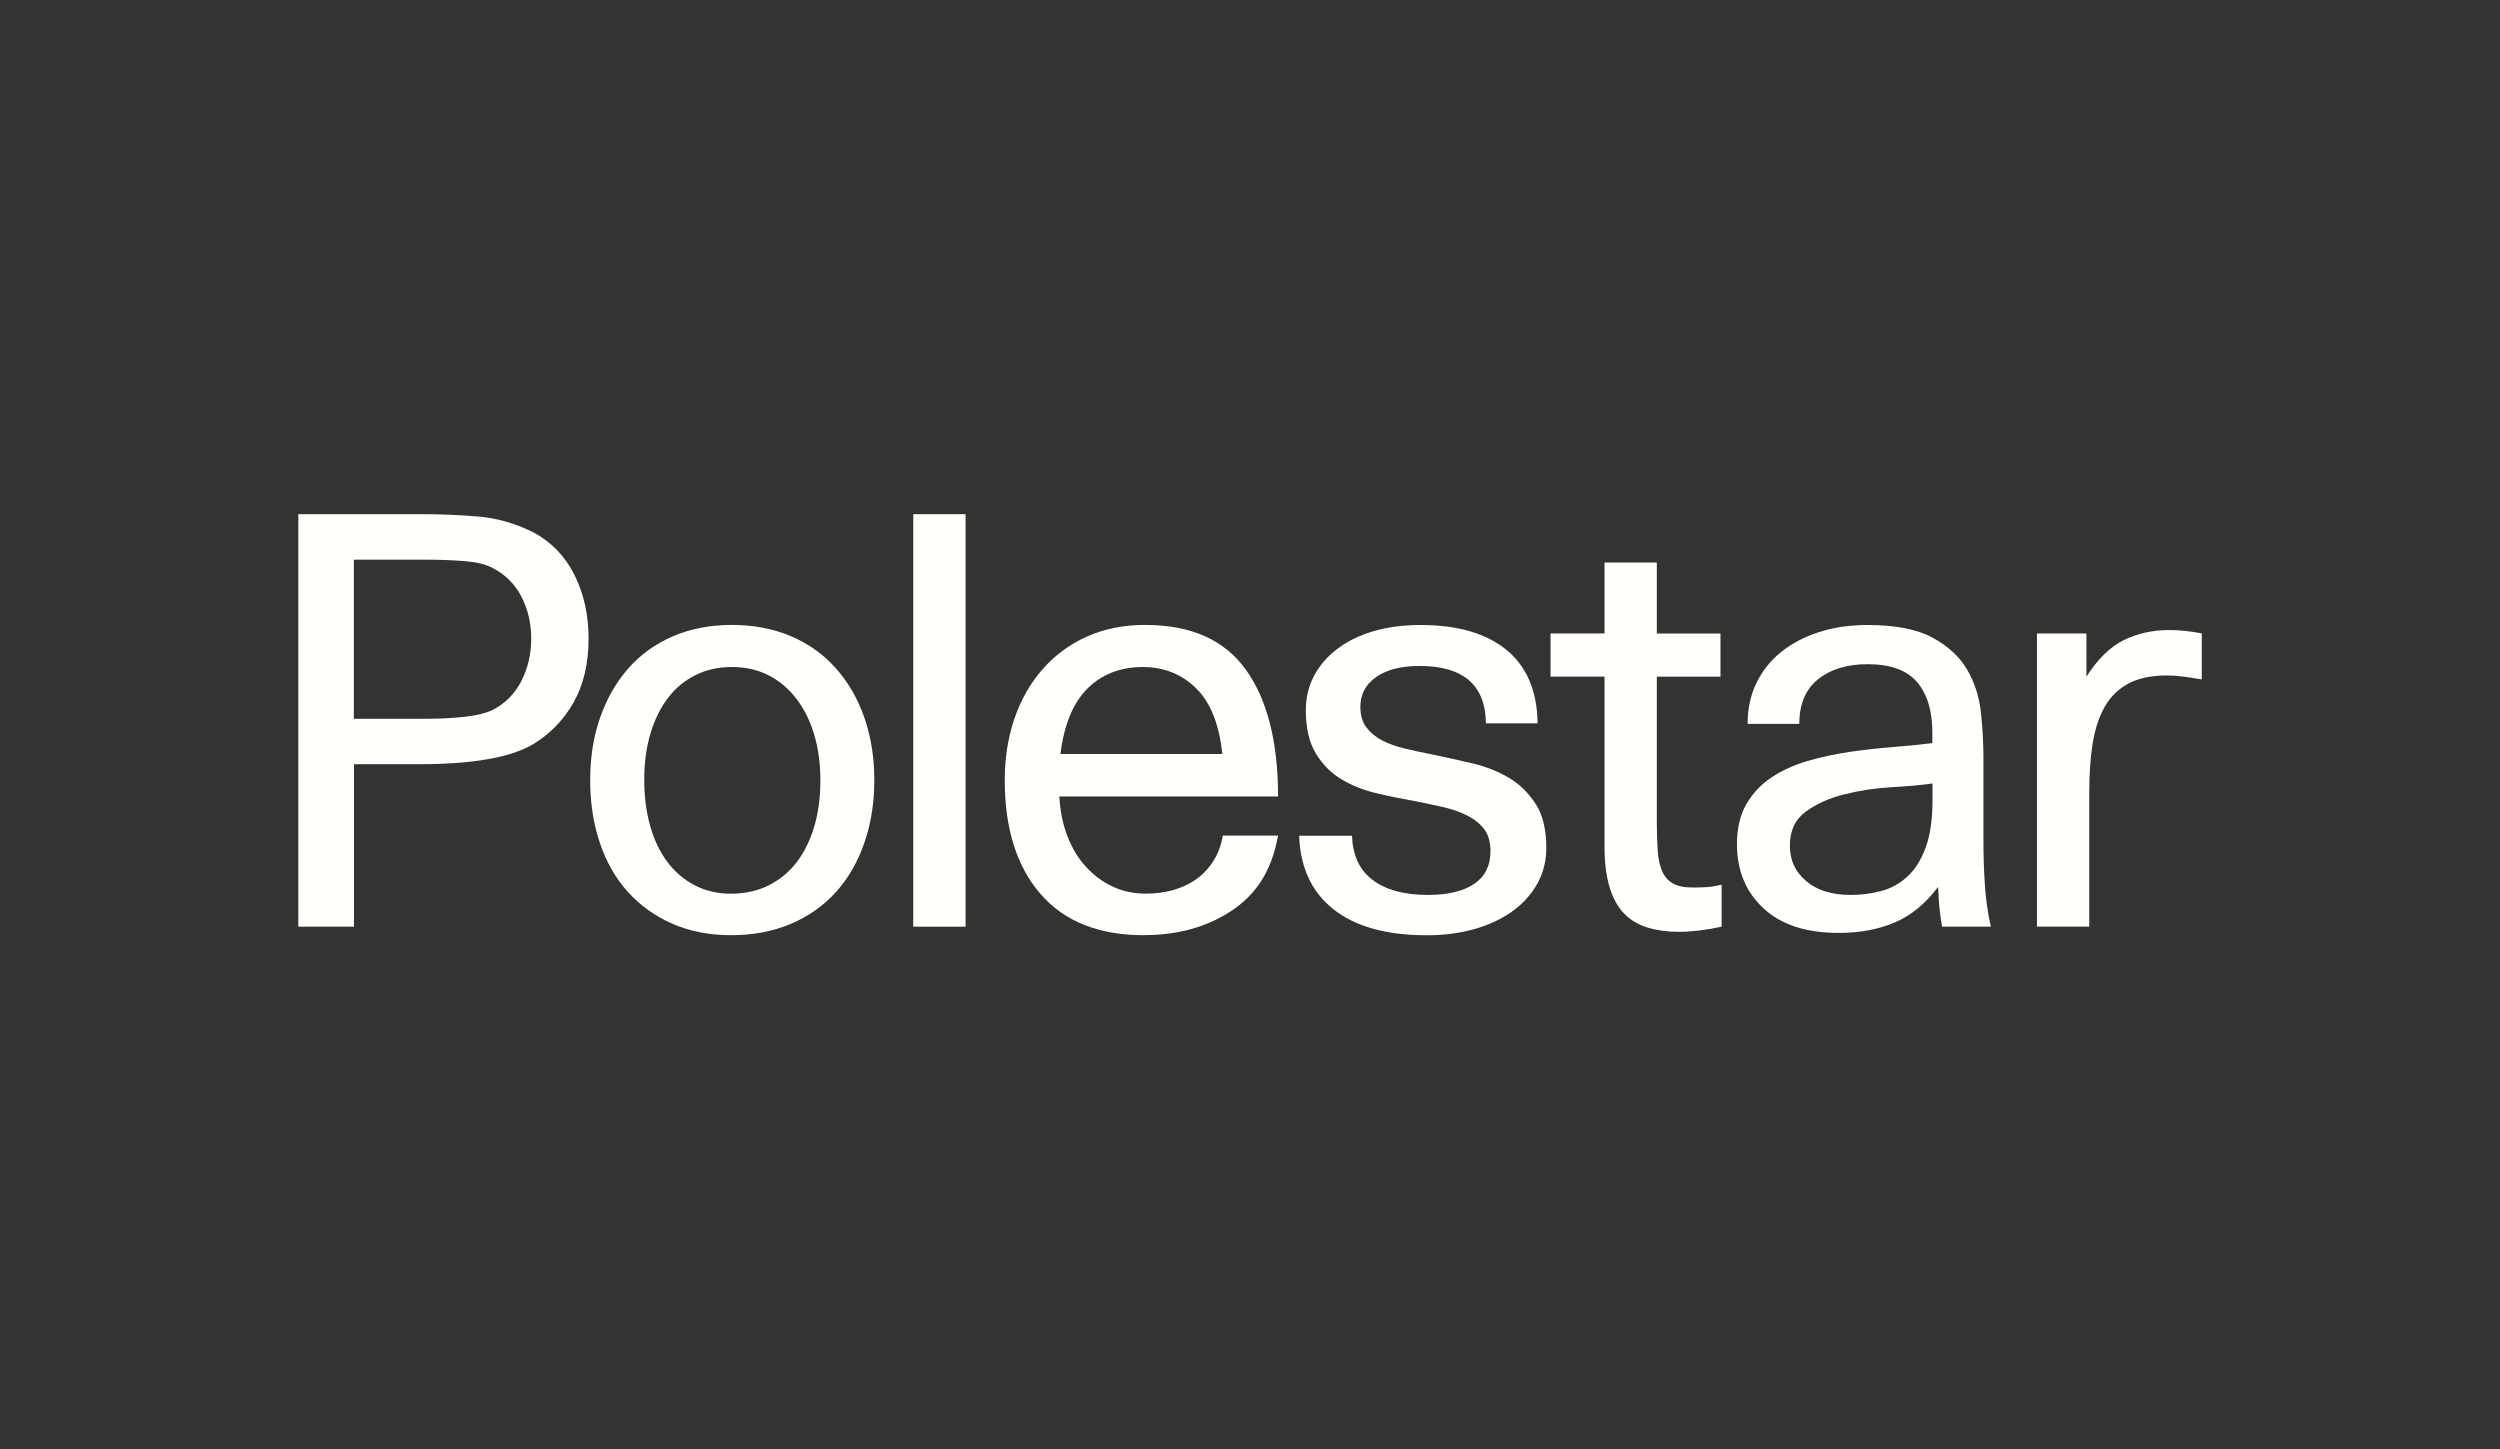
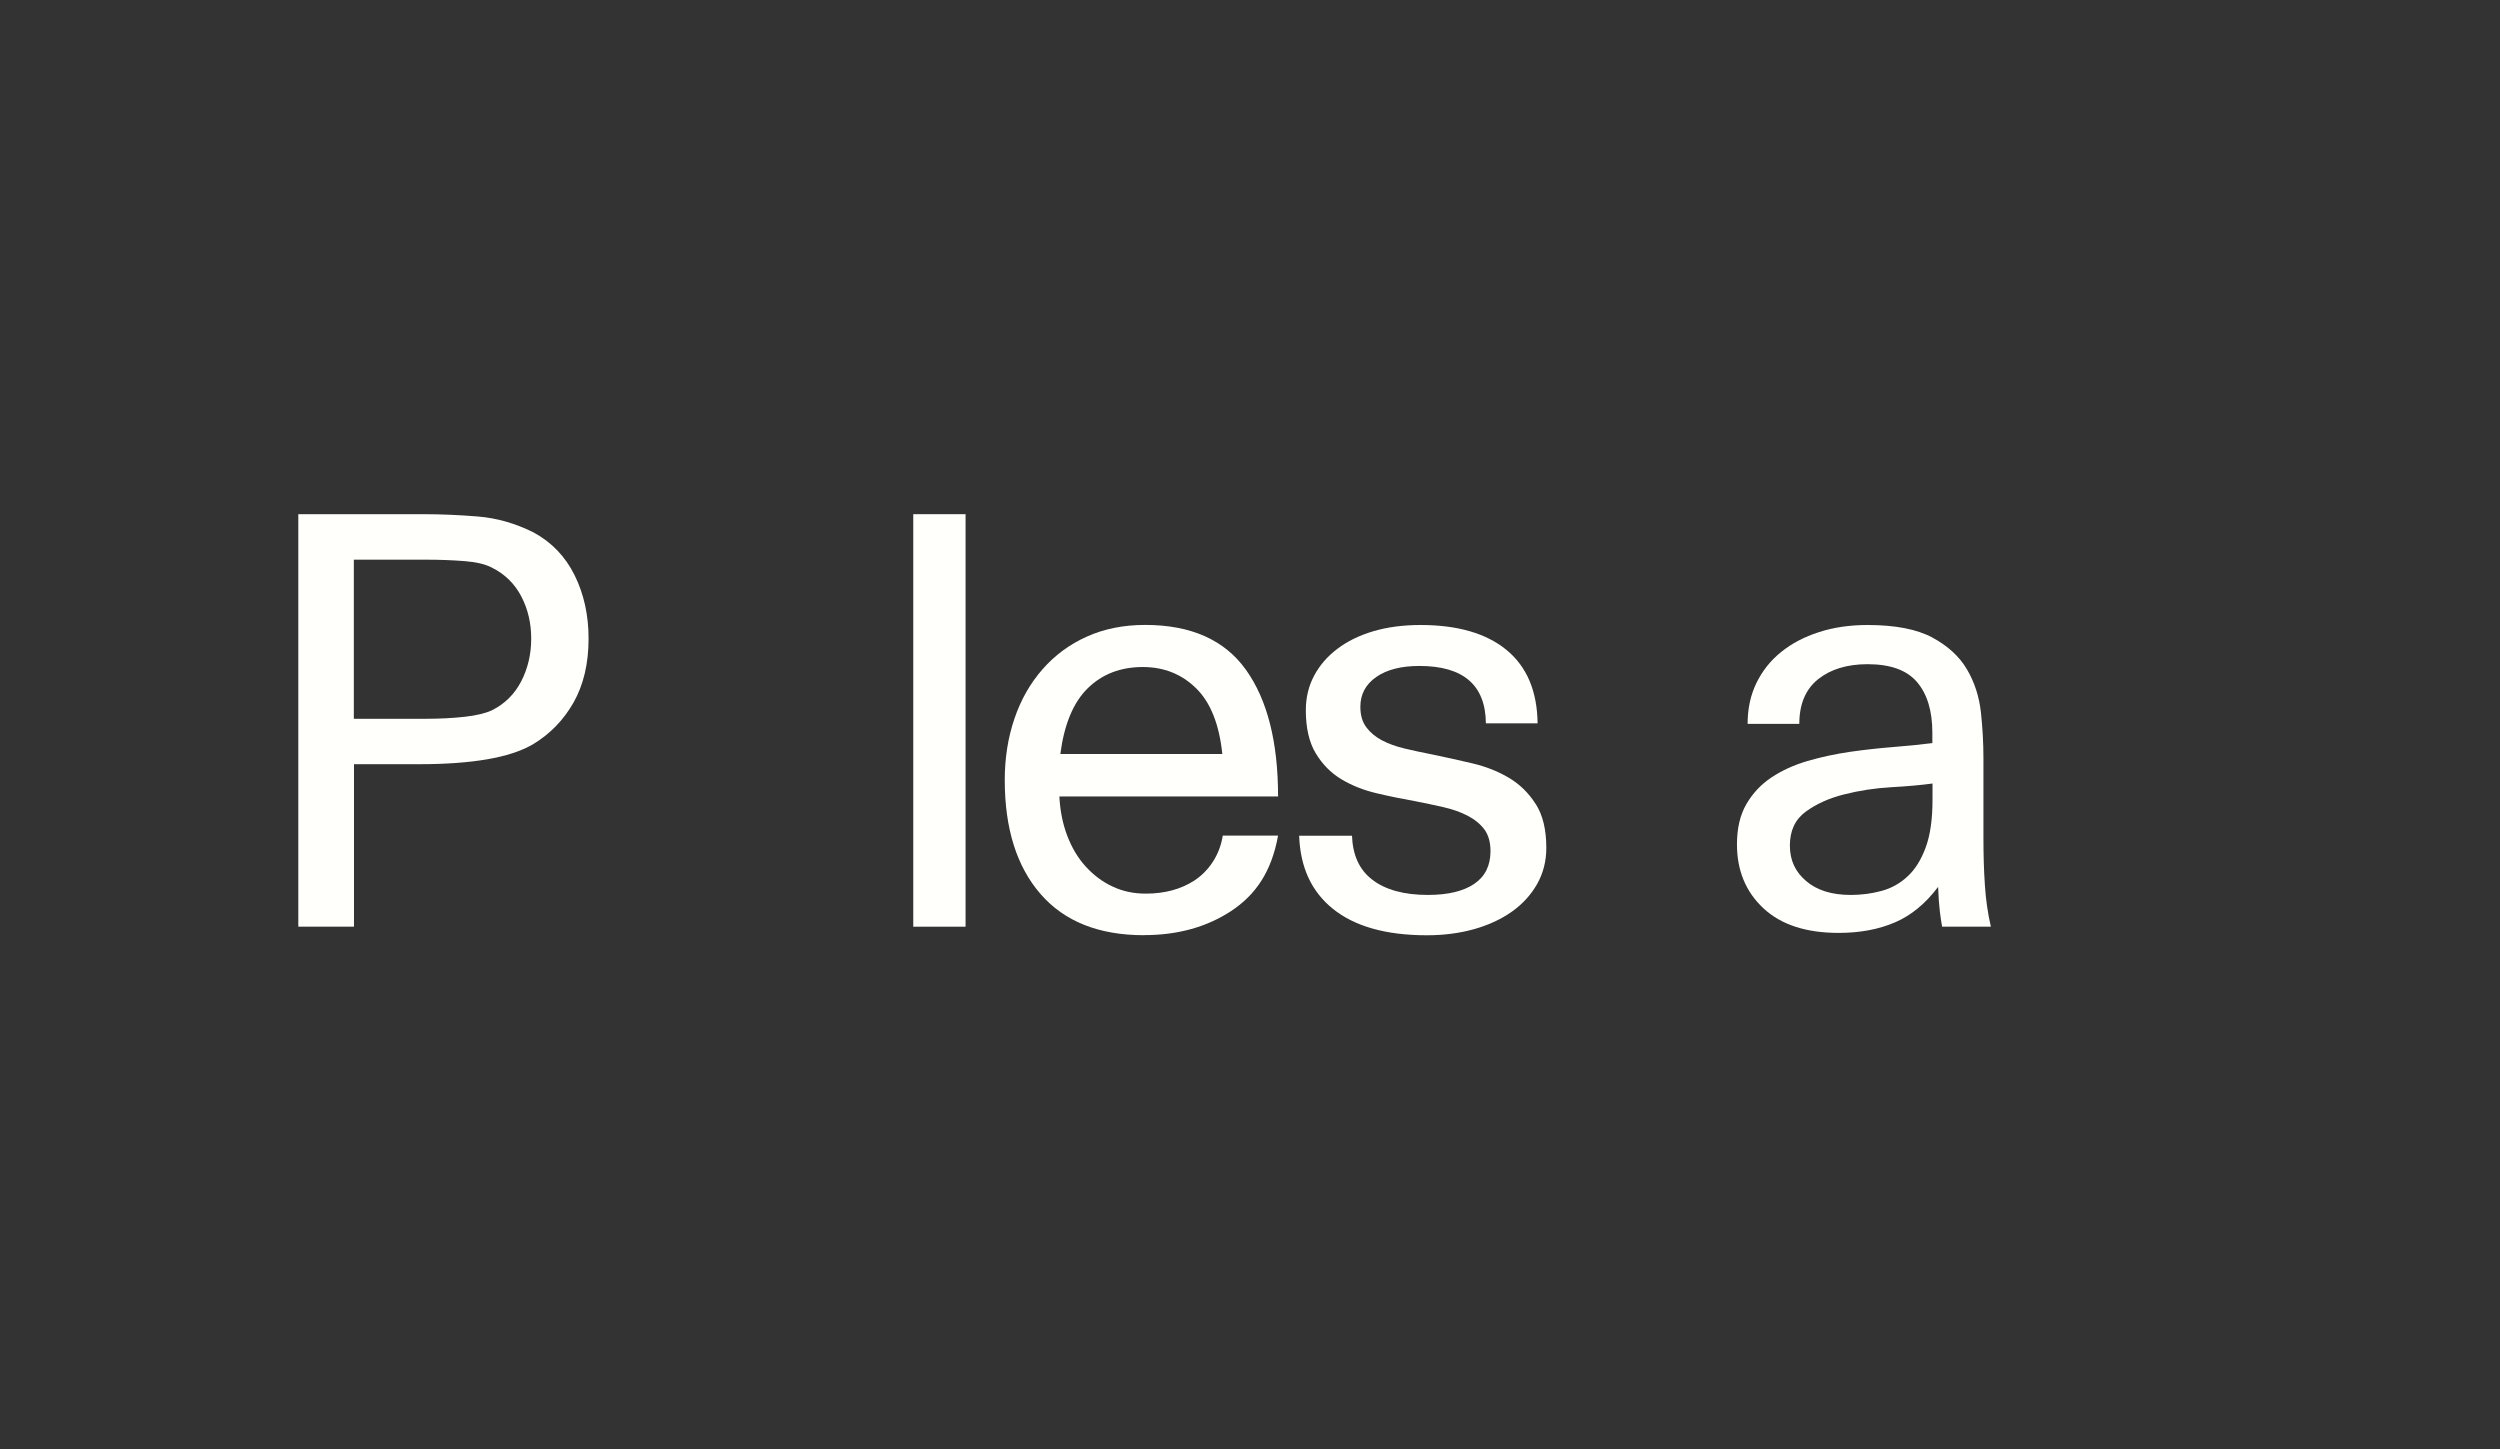
<svg xmlns="http://www.w3.org/2000/svg" id="Layer_1" viewBox="0 0 326 189">
  <rect x="0" y="0" width="326" height="189" fill="#333333" stroke="none" />
  <defs>
    <style>.cls-1{fill:#fffffc;}</style>
  </defs>
  <g>
    <path class="cls-1" d="m38.89,67.05h16.3c2.27,0,4.64.1,7.11.3,2.47.2,4.89.89,7.26,2.07,2.37,1.28,4.16,3.15,5.37,5.59,1.21,2.44,1.82,5.2,1.82,8.26,0,3.26-.66,6.04-1.96,8.34-1.31,2.3-3.07,4.11-5.3,5.45-1.53.89-3.53,1.54-6,1.96-2.47.42-5.38.63-8.74.63h-8.59v21.19h-7.26v-53.79Zm30.38,16.23c0-2.02-.43-3.86-1.3-5.52-.86-1.65-2.14-2.9-3.82-3.74-.84-.44-2.03-.73-3.56-.85-1.53-.12-3.24-.19-5.11-.19h-9.34v20.75h9.34c1.88,0,3.58-.09,5.11-.26,1.53-.17,2.72-.46,3.56-.85,1.68-.84,2.95-2.1,3.82-3.78.86-1.68,1.3-3.53,1.3-5.56Z" />
-     <path class="cls-1" d="m95.34,121.95c-2.82,0-5.36-.49-7.63-1.48-2.27-.99-4.21-2.37-5.82-4.15-1.61-1.78-2.83-3.91-3.67-6.41-.84-2.49-1.26-5.22-1.26-8.19s.43-5.68,1.3-8.15c.86-2.47,2.09-4.61,3.67-6.41,1.58-1.8,3.52-3.2,5.82-4.19,2.3-.99,4.85-1.48,7.67-1.48s5.45.49,7.74,1.48c2.3.99,4.25,2.38,5.85,4.19,1.6,1.8,2.84,3.94,3.7,6.41.86,2.47,1.3,5.19,1.3,8.15s-.43,5.69-1.3,8.19c-.86,2.49-2.1,4.63-3.7,6.41-1.61,1.78-3.57,3.16-5.89,4.15-2.32.99-4.92,1.48-7.78,1.48Zm0-5.41c1.78,0,3.4-.36,4.85-1.07,1.46-.72,2.68-1.72,3.67-3,.99-1.28,1.75-2.83,2.3-4.63.54-1.8.82-3.82.82-6.04s-.27-4.23-.82-6.04c-.54-1.8-1.32-3.36-2.33-4.67-1.01-1.31-2.22-2.32-3.63-3.04-1.41-.72-3-1.07-4.78-1.07s-3.3.35-4.7,1.04c-1.41.69-2.61,1.68-3.59,2.96-.99,1.28-1.75,2.83-2.3,4.63-.54,1.8-.82,3.82-.82,6.04s.26,4.25.78,6.08c.52,1.83,1.27,3.4,2.26,4.7.99,1.31,2.19,2.32,3.59,3.04,1.41.72,2.98,1.07,4.7,1.07Z" />
    <path class="cls-1" d="m119.09,67.05h6.82v53.79h-6.82v-53.79Z" />
    <path class="cls-1" d="m149.17,121.95c-5.88,0-10.37-1.79-13.48-5.37-3.11-3.58-4.67-8.53-4.67-14.86,0-2.86.42-5.53,1.26-8,.84-2.47,2.06-4.62,3.67-6.45,1.6-1.83,3.53-3.25,5.78-4.26,2.25-1.01,4.78-1.52,7.59-1.52,5.98,0,10.36,1.95,13.15,5.85,2.79,3.9,4.19,9.41,4.19,16.52h-28.52c.1,1.88.44,3.59,1.04,5.15s1.39,2.89,2.41,4c1.01,1.11,2.17,1.98,3.48,2.59,1.31.62,2.75.93,4.33.93,2.47,0,4.58-.57,6.33-1.7,1.75-1.14,3.3-3.17,3.72-5.87h7.21c-.85,4.71-2.93,7.73-6.11,9.83-3.19,2.1-6.98,3.15-11.37,3.15Zm-.15-34.97c-2.91,0-5.31.93-7.19,2.78-1.88,1.85-3.06,4.7-3.56,8.56h21.12c-.4-3.85-1.53-6.71-3.41-8.56-1.88-1.85-4.2-2.78-6.96-2.78Z" />
-     <path class="cls-1" d="m209.23,82.61v-9.26h6.82v9.26h8.3v5.63h-8.3v19.04c0,1.33.04,2.53.11,3.59.07,1.06.26,1.95.56,2.67.3.72.75,1.26,1.37,1.63.62.37,1.47.56,2.56.56.54,0,1.12-.01,1.74-.04.62-.02,1.32-.14,2.11-.33v5.48c-2.03.44-3.9.67-5.63.67-1.48,0-2.83-.19-4.04-.56-1.21-.37-2.22-.97-3.04-1.82-.82-.84-1.45-1.97-1.89-3.41-.44-1.43-.67-3.19-.67-5.26v-22.23h-7.04v-5.63h7.04Z" />
    <path class="cls-1" d="m253.25,120.84c-.1-.54-.2-1.22-.3-2.04-.1-.81-.17-1.86-.22-3.15-1.63,2.17-3.51,3.72-5.63,4.63-2.12.91-4.57,1.37-7.34,1.37-4.25,0-7.52-1.07-9.82-3.22-2.3-2.15-3.44-4.93-3.44-8.34,0-2.07.41-3.82,1.22-5.22.82-1.41,1.9-2.57,3.26-3.48,1.36-.91,2.93-1.63,4.7-2.15,1.78-.52,3.61-.91,5.48-1.19,1.88-.27,3.75-.48,5.63-.63,1.88-.15,3.61-.32,5.19-.52v-1.33c0-2.86-.67-5.08-2-6.63-1.33-1.56-3.48-2.33-6.45-2.33-2.67,0-4.82.66-6.45,1.96-1.63,1.31-2.45,3.25-2.45,5.82h-6.74c0-1.97.38-3.75,1.15-5.33.77-1.58,1.84-2.93,3.22-4.04,1.38-1.11,3.02-1.98,4.93-2.59,1.9-.62,4.01-.93,6.33-.93,3.61,0,6.42.54,8.45,1.63,2.02,1.09,3.53,2.47,4.52,4.15.99,1.68,1.59,3.54,1.82,5.59.22,2.05.33,4.04.33,5.96v10.45c0,2.22.06,4.27.19,6.15.12,1.88.38,3.68.78,5.41h-6.37Zm-1.26-18.67c-1.43.2-3.21.36-5.33.48-2.12.12-4.17.43-6.15.93-1.98.49-3.66,1.25-5.04,2.26-1.38,1.01-2.07,2.48-2.07,4.41s.7,3.42,2.11,4.63c1.41,1.21,3.35,1.82,5.82,1.82,1.38,0,2.72-.17,4-.52,1.28-.34,2.42-.97,3.41-1.89.99-.91,1.78-2.17,2.37-3.78.59-1.6.89-3.67.89-6.19v-2.15Z" />
-     <path class="cls-1" d="m272.07,82.61v5.63c1.48-2.32,3.11-3.91,4.89-4.78,1.78-.86,3.73-1.3,5.85-1.3,1.43,0,2.86.15,4.3.44v6c-.84-.15-1.63-.27-2.37-.37-.74-.1-1.46-.15-2.15-.15-2.07,0-3.77.36-5.08,1.07-1.31.72-2.33,1.73-3.07,3.04-.74,1.31-1.26,2.9-1.56,4.78-.3,1.88-.44,3.98-.44,6.3v17.56h-6.82v-38.23h6.45Z" />
  </g>
  <path class="cls-1" d="m200.25,104.84c-.91-1.43-2.07-2.57-3.48-3.41-1.41-.84-3-1.47-4.78-1.89-1.78-.42-3.51-.8-5.19-1.15-1.28-.25-2.49-.51-3.63-.78-1.14-.27-2.12-.63-2.96-1.07-.84-.44-1.52-1.01-2.04-1.7-.52-.69-.78-1.58-.78-2.67,0-1.63.69-2.93,2.07-3.89,1.38-.96,3.26-1.44,5.63-1.44,5.73,0,8.62,2.49,8.67,7.48h6.74c-.05-4.2-1.4-7.38-4.04-9.56-2.64-2.17-6.38-3.26-11.22-3.26-2.27,0-4.32.27-6.15.81-1.83.54-3.4,1.31-4.7,2.3-1.31.99-2.32,2.16-3.04,3.52-.72,1.36-1.07,2.85-1.07,4.48,0,2.32.43,4.2,1.3,5.63.86,1.43,1.98,2.56,3.33,3.37,1.36.82,2.88,1.42,4.56,1.82,1.68.4,3.36.74,5.04,1.04,1.28.25,2.52.51,3.7.78,1.19.27,2.23.64,3.15,1.11.91.47,1.64,1.06,2.19,1.78.54.72.81,1.67.81,2.85,0,1.88-.7,3.3-2.11,4.26-1.41.96-3.42,1.45-6.04,1.45-3.16,0-5.61-.68-7.33-2.04-1.64-1.28-2.49-3.18-2.58-5.68h-6.89c.14,4.09,1.59,7.25,4.36,9.5,2.86,2.32,6.96,3.48,12.3,3.48,2.22,0,4.28-.27,6.19-.81,1.9-.54,3.54-1.31,4.93-2.3,1.38-.99,2.47-2.19,3.26-3.59.79-1.41,1.19-2.98,1.19-4.7,0-2.37-.46-4.27-1.37-5.7Z" />
</svg>